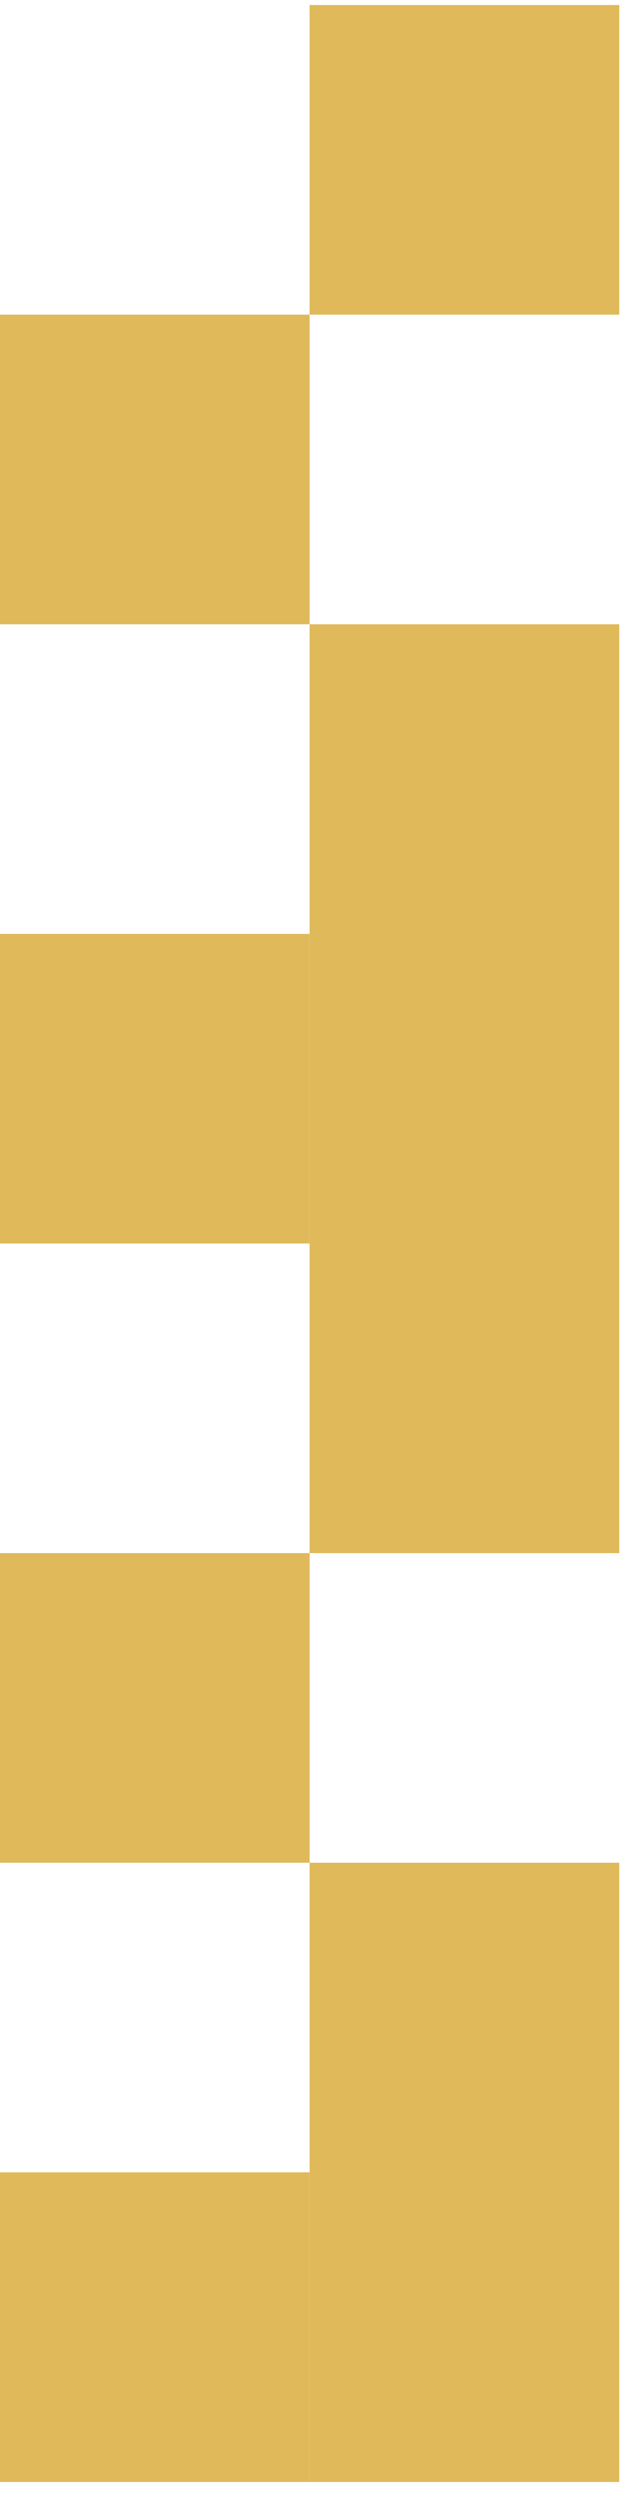
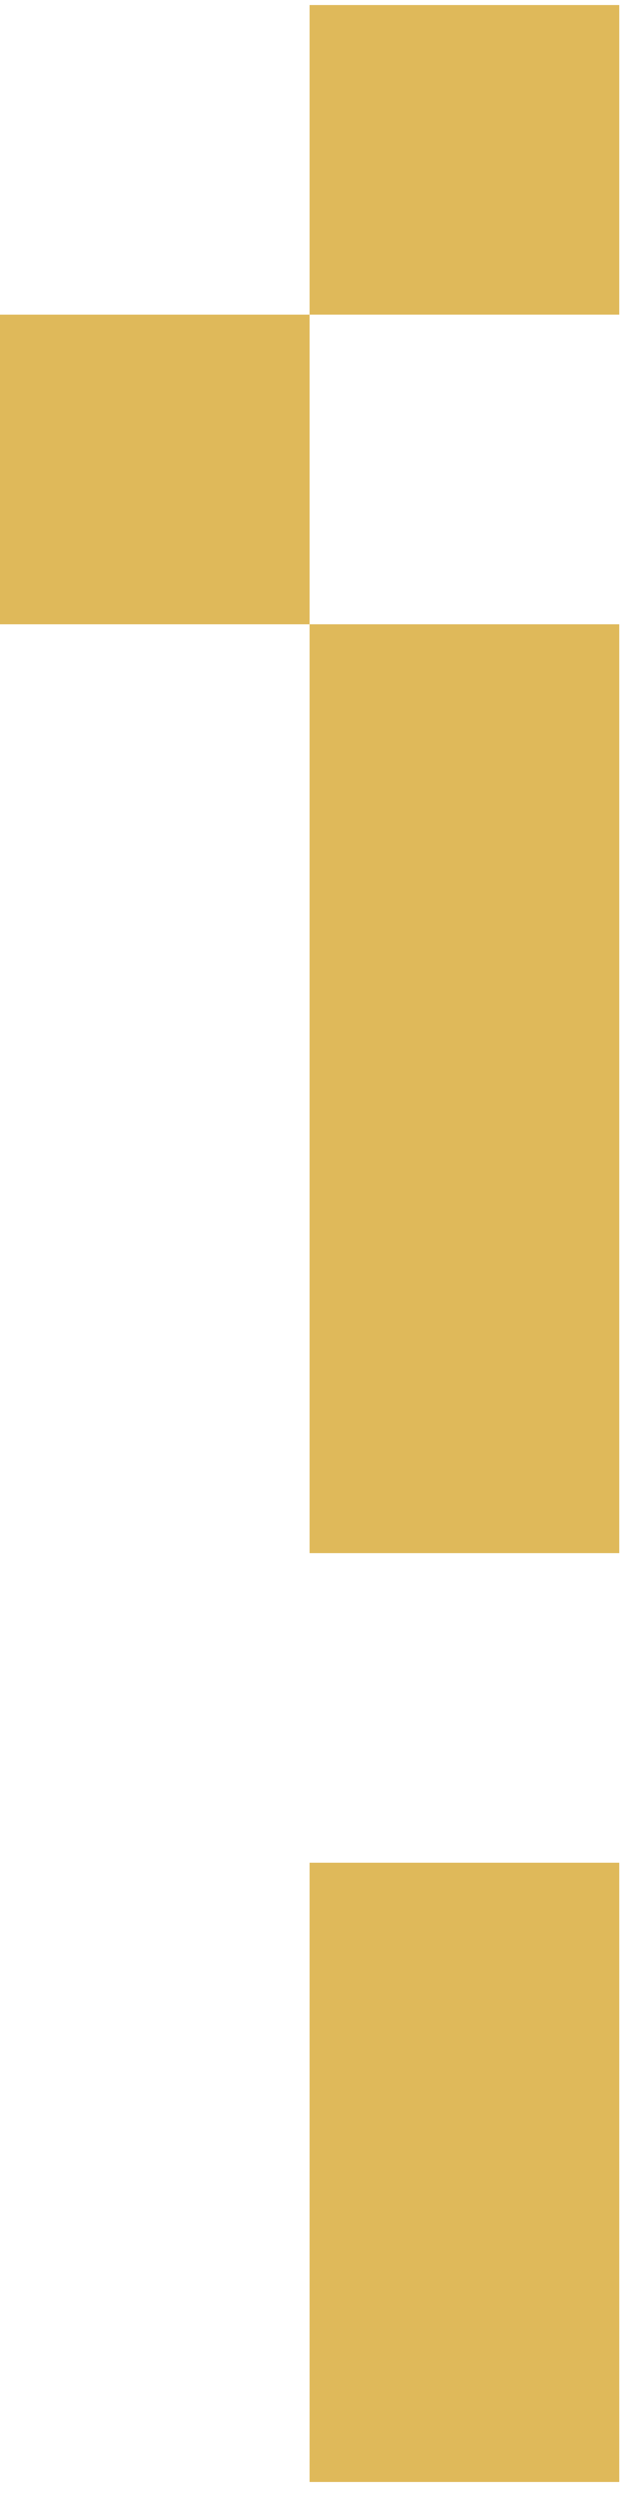
<svg xmlns="http://www.w3.org/2000/svg" width="82" zoomAndPan="magnify" viewBox="0 0 61.5 246" height="328" preserveAspectRatio="xMidYMid meet" version="1.0">
  <defs>
    <clipPath id="15e036875a">
      <path d="M 30.465 0.496 L 60.934 0.496 L 60.934 30.961 L 30.465 30.961 Z M 30.465 0.496 " clip-rule="nonzero" />
    </clipPath>
    <clipPath id="70ed9108c3">
-       <path d="M 0 91.895 L 30.465 91.895 L 30.465 122.359 L 0 122.359 Z M 0 91.895 " clip-rule="nonzero" />
-     </clipPath>
+       </clipPath>
    <clipPath id="15fe163ff0">
      <path d="M 30.465 61.43 L 60.934 61.43 L 60.934 152.828 L 30.465 152.828 Z M 30.465 61.43 " clip-rule="nonzero" />
    </clipPath>
    <clipPath id="8dfe4cb0a2">
      <path d="M 0 30.961 L 30.465 30.961 L 30.465 61.43 L 0 61.43 Z M 0 30.961 " clip-rule="nonzero" />
    </clipPath>
    <clipPath id="363970fc25">
-       <path d="M 0 213.758 L 30.465 213.758 L 30.465 244.227 L 0 244.227 Z M 0 213.758 " clip-rule="nonzero" />
-     </clipPath>
+       </clipPath>
    <clipPath id="6dbd6e72d9">
      <path d="M 30.465 183.293 L 60.934 183.293 L 60.934 244.227 L 30.465 244.227 Z M 30.465 183.293 " clip-rule="nonzero" />
    </clipPath>
    <clipPath id="0e299b13a6">
-       <path d="M 0 152.828 L 30.465 152.828 L 30.465 183.293 L 0 183.293 Z M 0 152.828 " clip-rule="nonzero" />
-     </clipPath>
+       </clipPath>
  </defs>
  <g clip-path="url(#15e036875a)">
    <path fill="#dfb95a" d="M 30.465 0.496 L 60.934 0.496 L 60.934 30.961 L 30.465 30.961 Z M 30.465 0.496 " fill-opacity="1" fill-rule="nonzero" />
  </g>
  <g clip-path="url(#70ed9108c3)">
    <path fill="#dfb95a" d="M 0 91.895 L 30.465 91.895 L 30.465 122.359 L 0 122.359 Z M 0 91.895 " fill-opacity="1" fill-rule="nonzero" />
  </g>
  <g clip-path="url(#15fe163ff0)">
    <path fill="#dfb95a" d="M 30.465 61.43 L 60.934 61.43 L 60.934 152.828 L 30.465 152.828 Z M 30.465 61.43 " fill-opacity="1" fill-rule="nonzero" />
  </g>
  <g clip-path="url(#8dfe4cb0a2)">
    <path fill="#dfb95a" d="M 0 30.961 L 30.465 30.961 L 30.465 61.43 L 0 61.43 Z M 0 30.961 " fill-opacity="1" fill-rule="nonzero" />
  </g>
  <g clip-path="url(#363970fc25)">
-     <path fill="#dfb95a" d="M 0 213.758 L 30.465 213.758 L 30.465 244.227 L 0 244.227 Z M 0 213.758 " fill-opacity="1" fill-rule="nonzero" />
-   </g>
+     </g>
  <g clip-path="url(#6dbd6e72d9)">
    <path fill="#dfb95a" d="M 30.465 183.293 L 60.934 183.293 L 60.934 244.227 L 30.465 244.227 Z M 30.465 183.293 " fill-opacity="1" fill-rule="nonzero" />
  </g>
  <g clip-path="url(#0e299b13a6)">
    <path fill="#dfb95a" d="M 0 152.828 L 30.465 152.828 L 30.465 183.293 L 0 183.293 Z M 0 152.828 " fill-opacity="1" fill-rule="nonzero" />
  </g>
</svg>